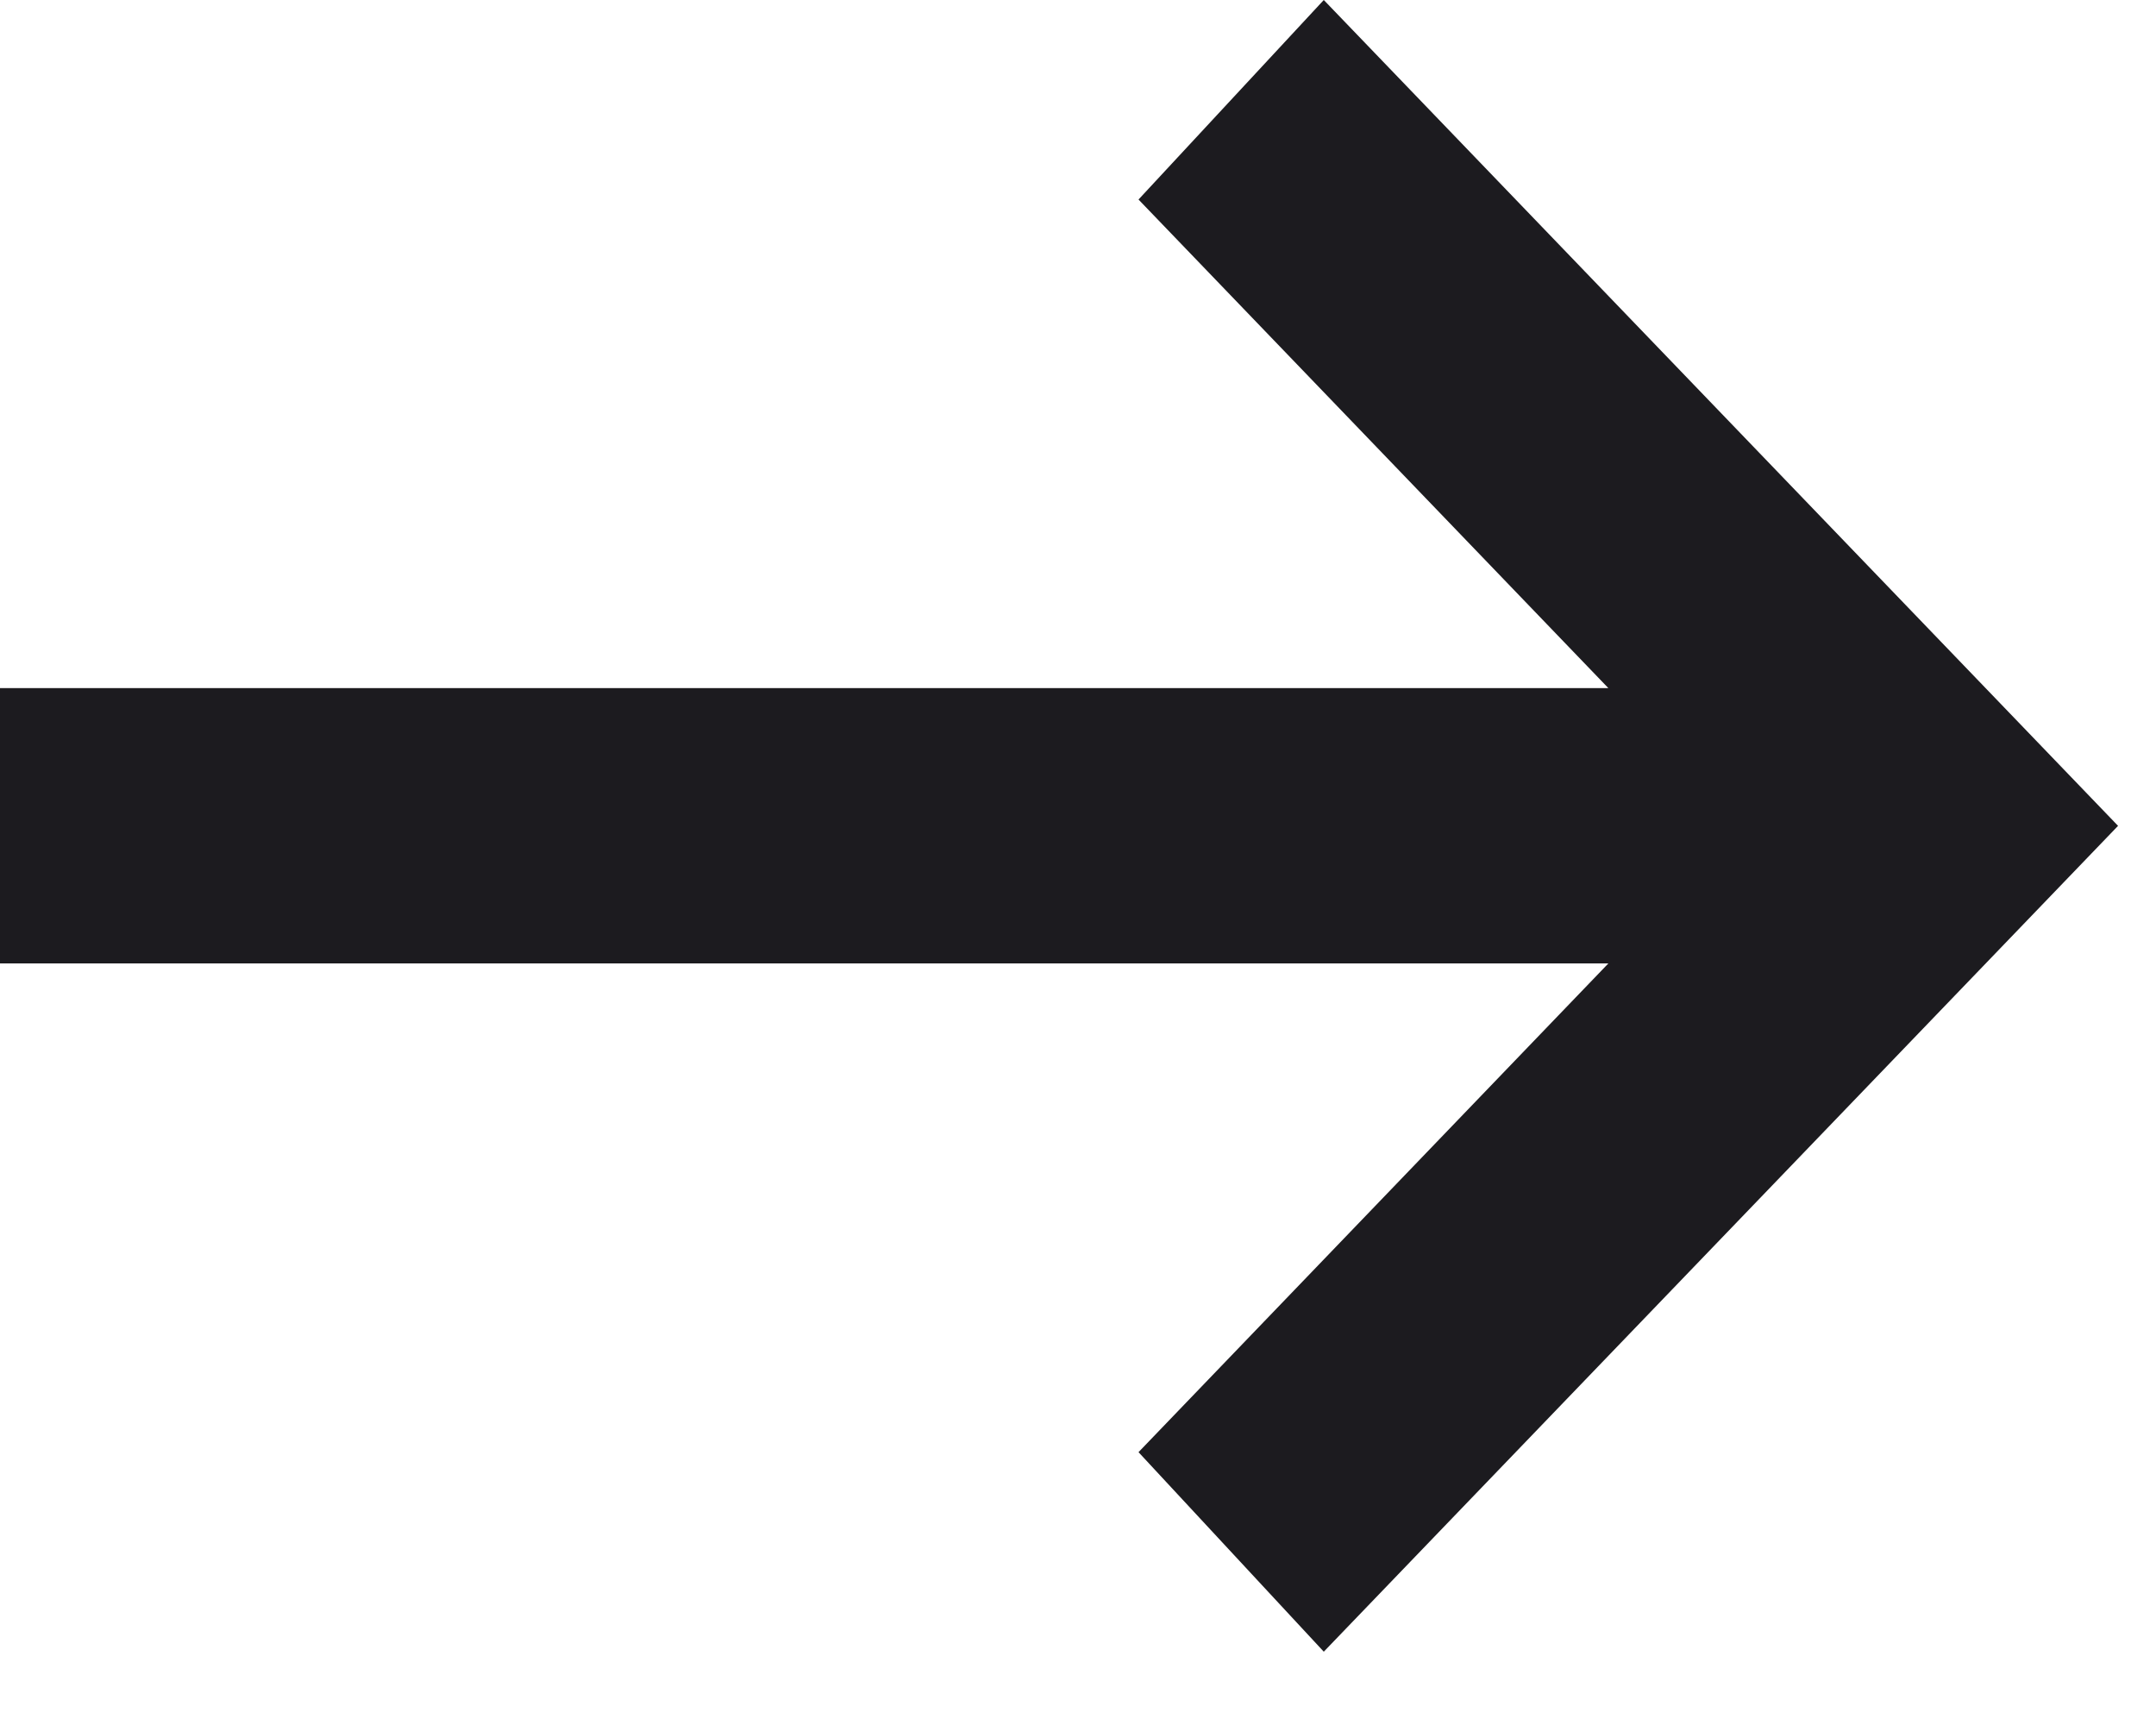
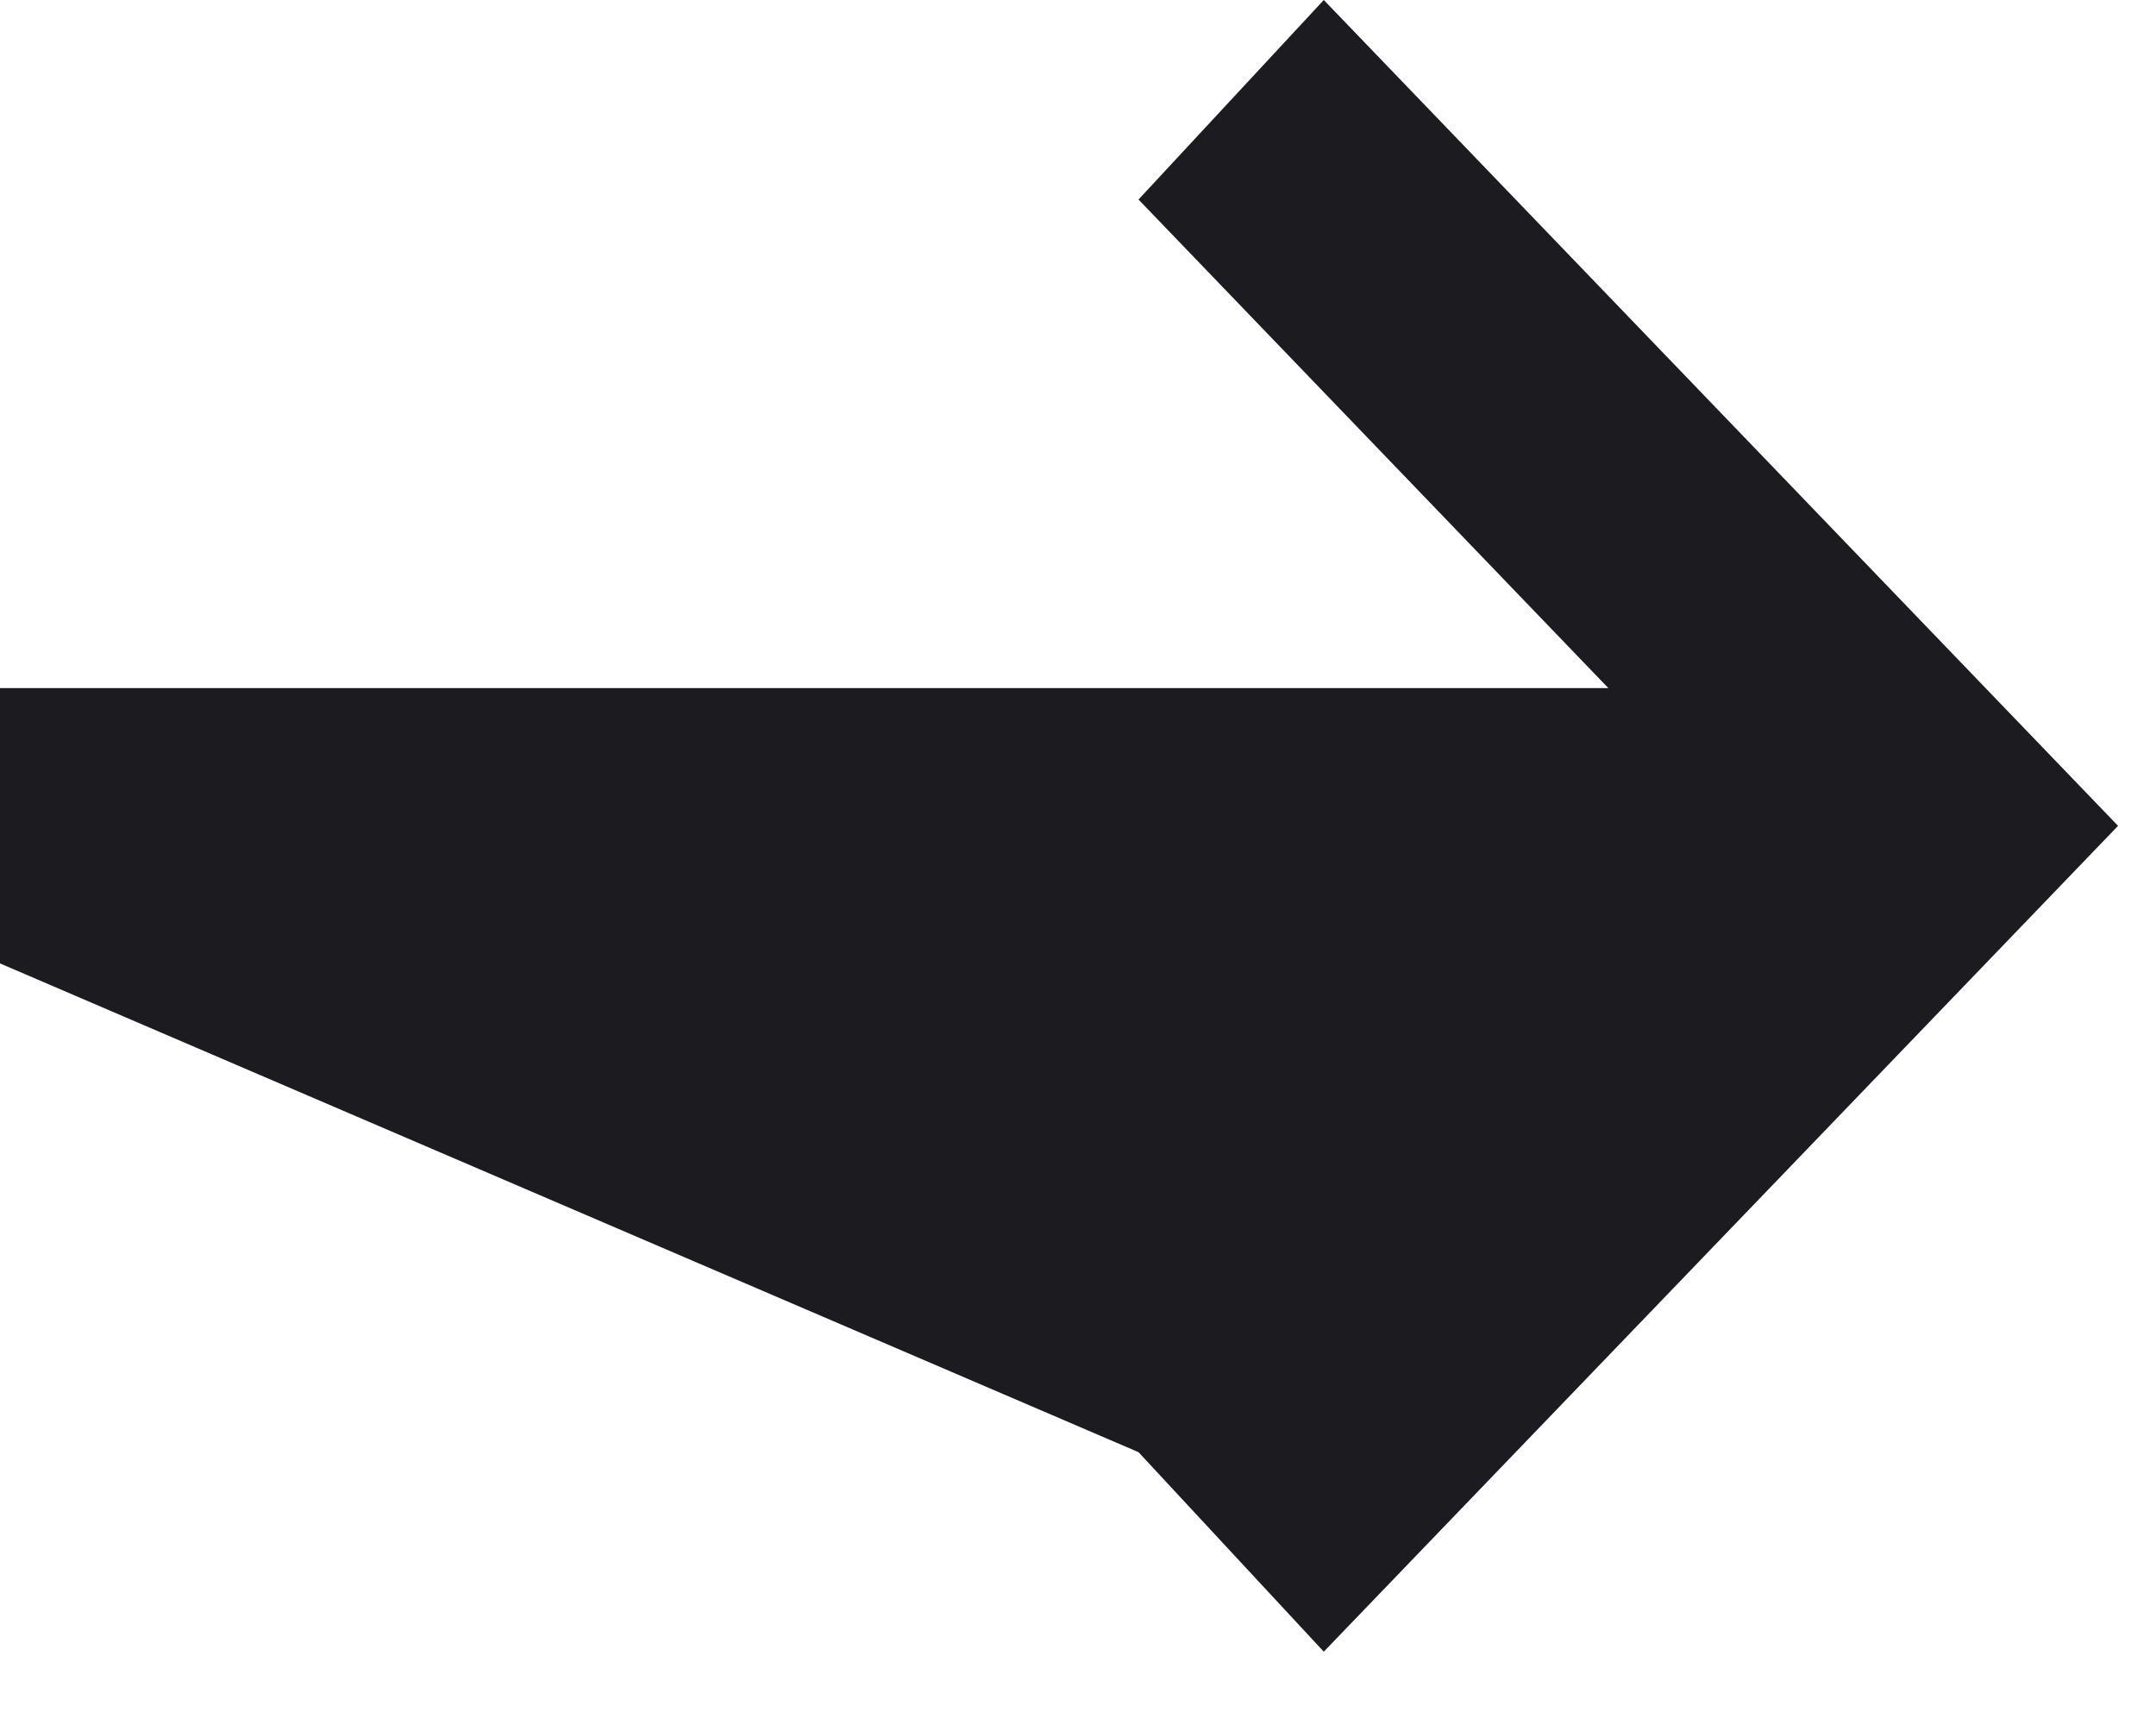
<svg xmlns="http://www.w3.org/2000/svg" width="15" height="12" viewBox="0 0 15 12" fill="none">
-   <path d="M9.21 11.49L7.921 10.102L11.19 6.702L1.12723e-06 6.702L8.05161e-07 4.787L11.19 4.787L7.921 1.388L9.21 -1.67415e-06L14.736 5.745L9.21 11.49Z" fill="#1C1B1F" />
+   <path d="M9.21 11.49L7.921 10.102L1.12723e-06 6.702L8.05161e-07 4.787L11.19 4.787L7.921 1.388L9.21 -1.67415e-06L14.736 5.745L9.21 11.49Z" fill="#1C1B1F" />
</svg>